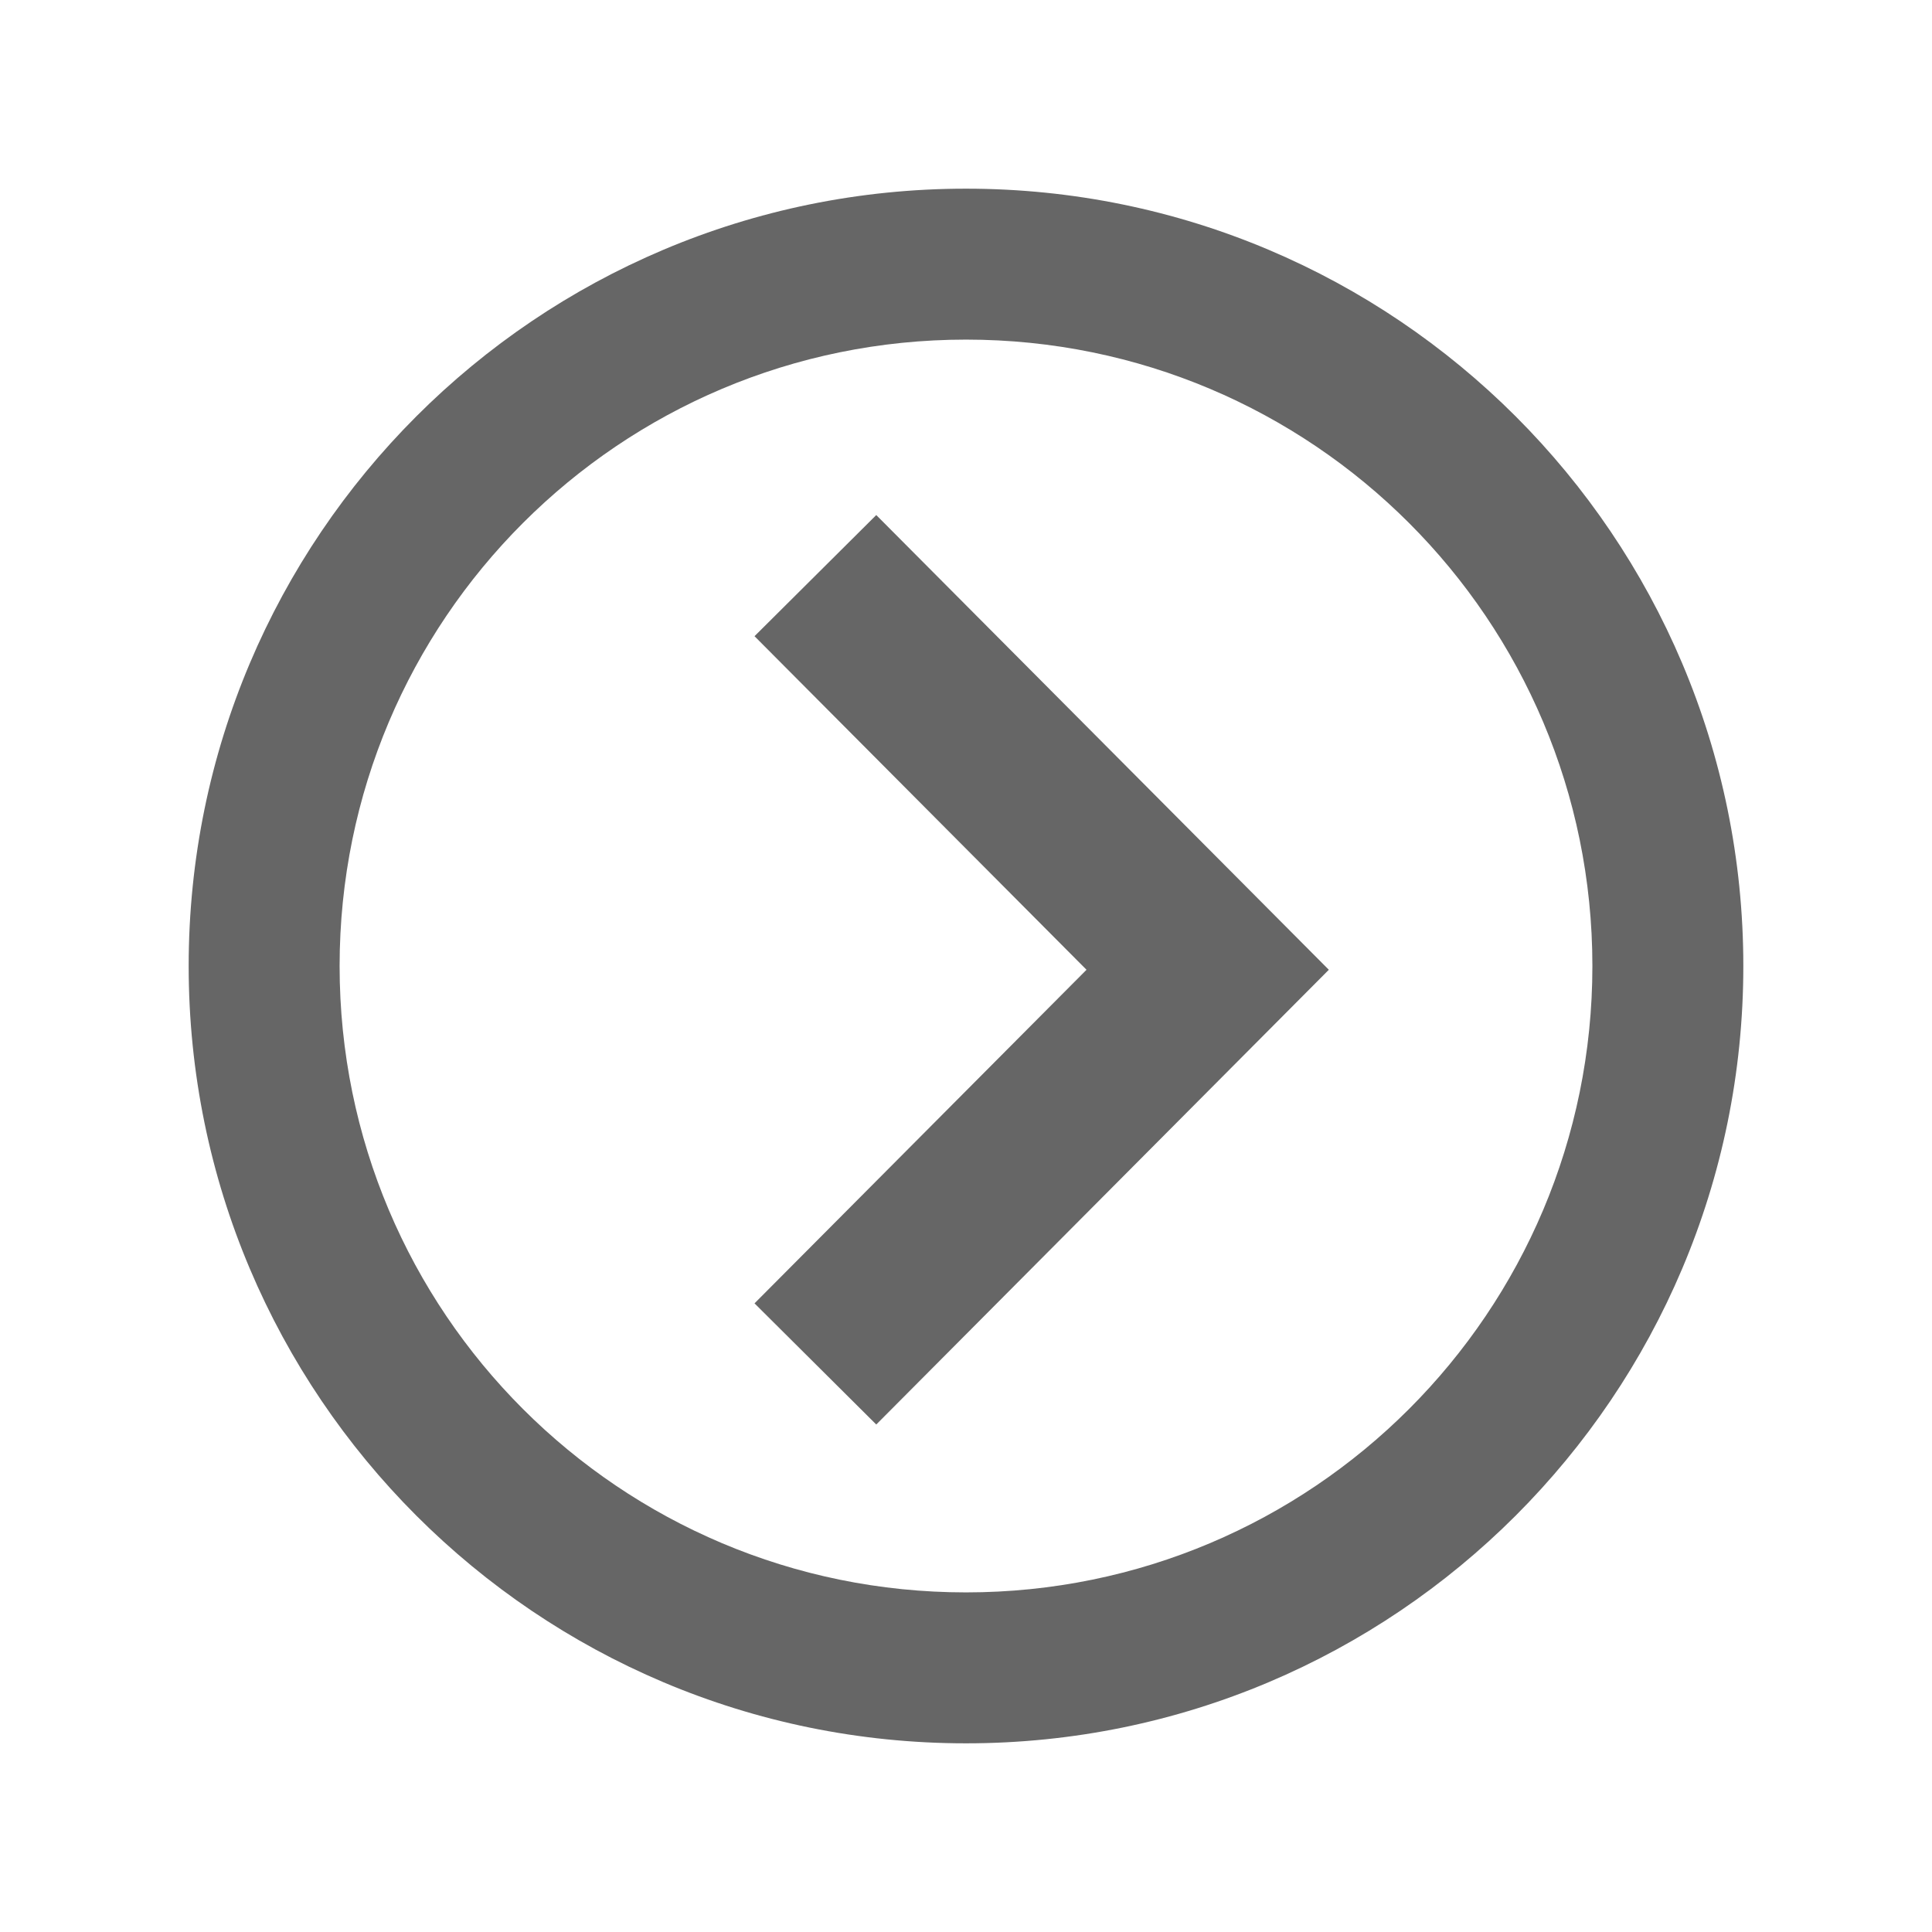
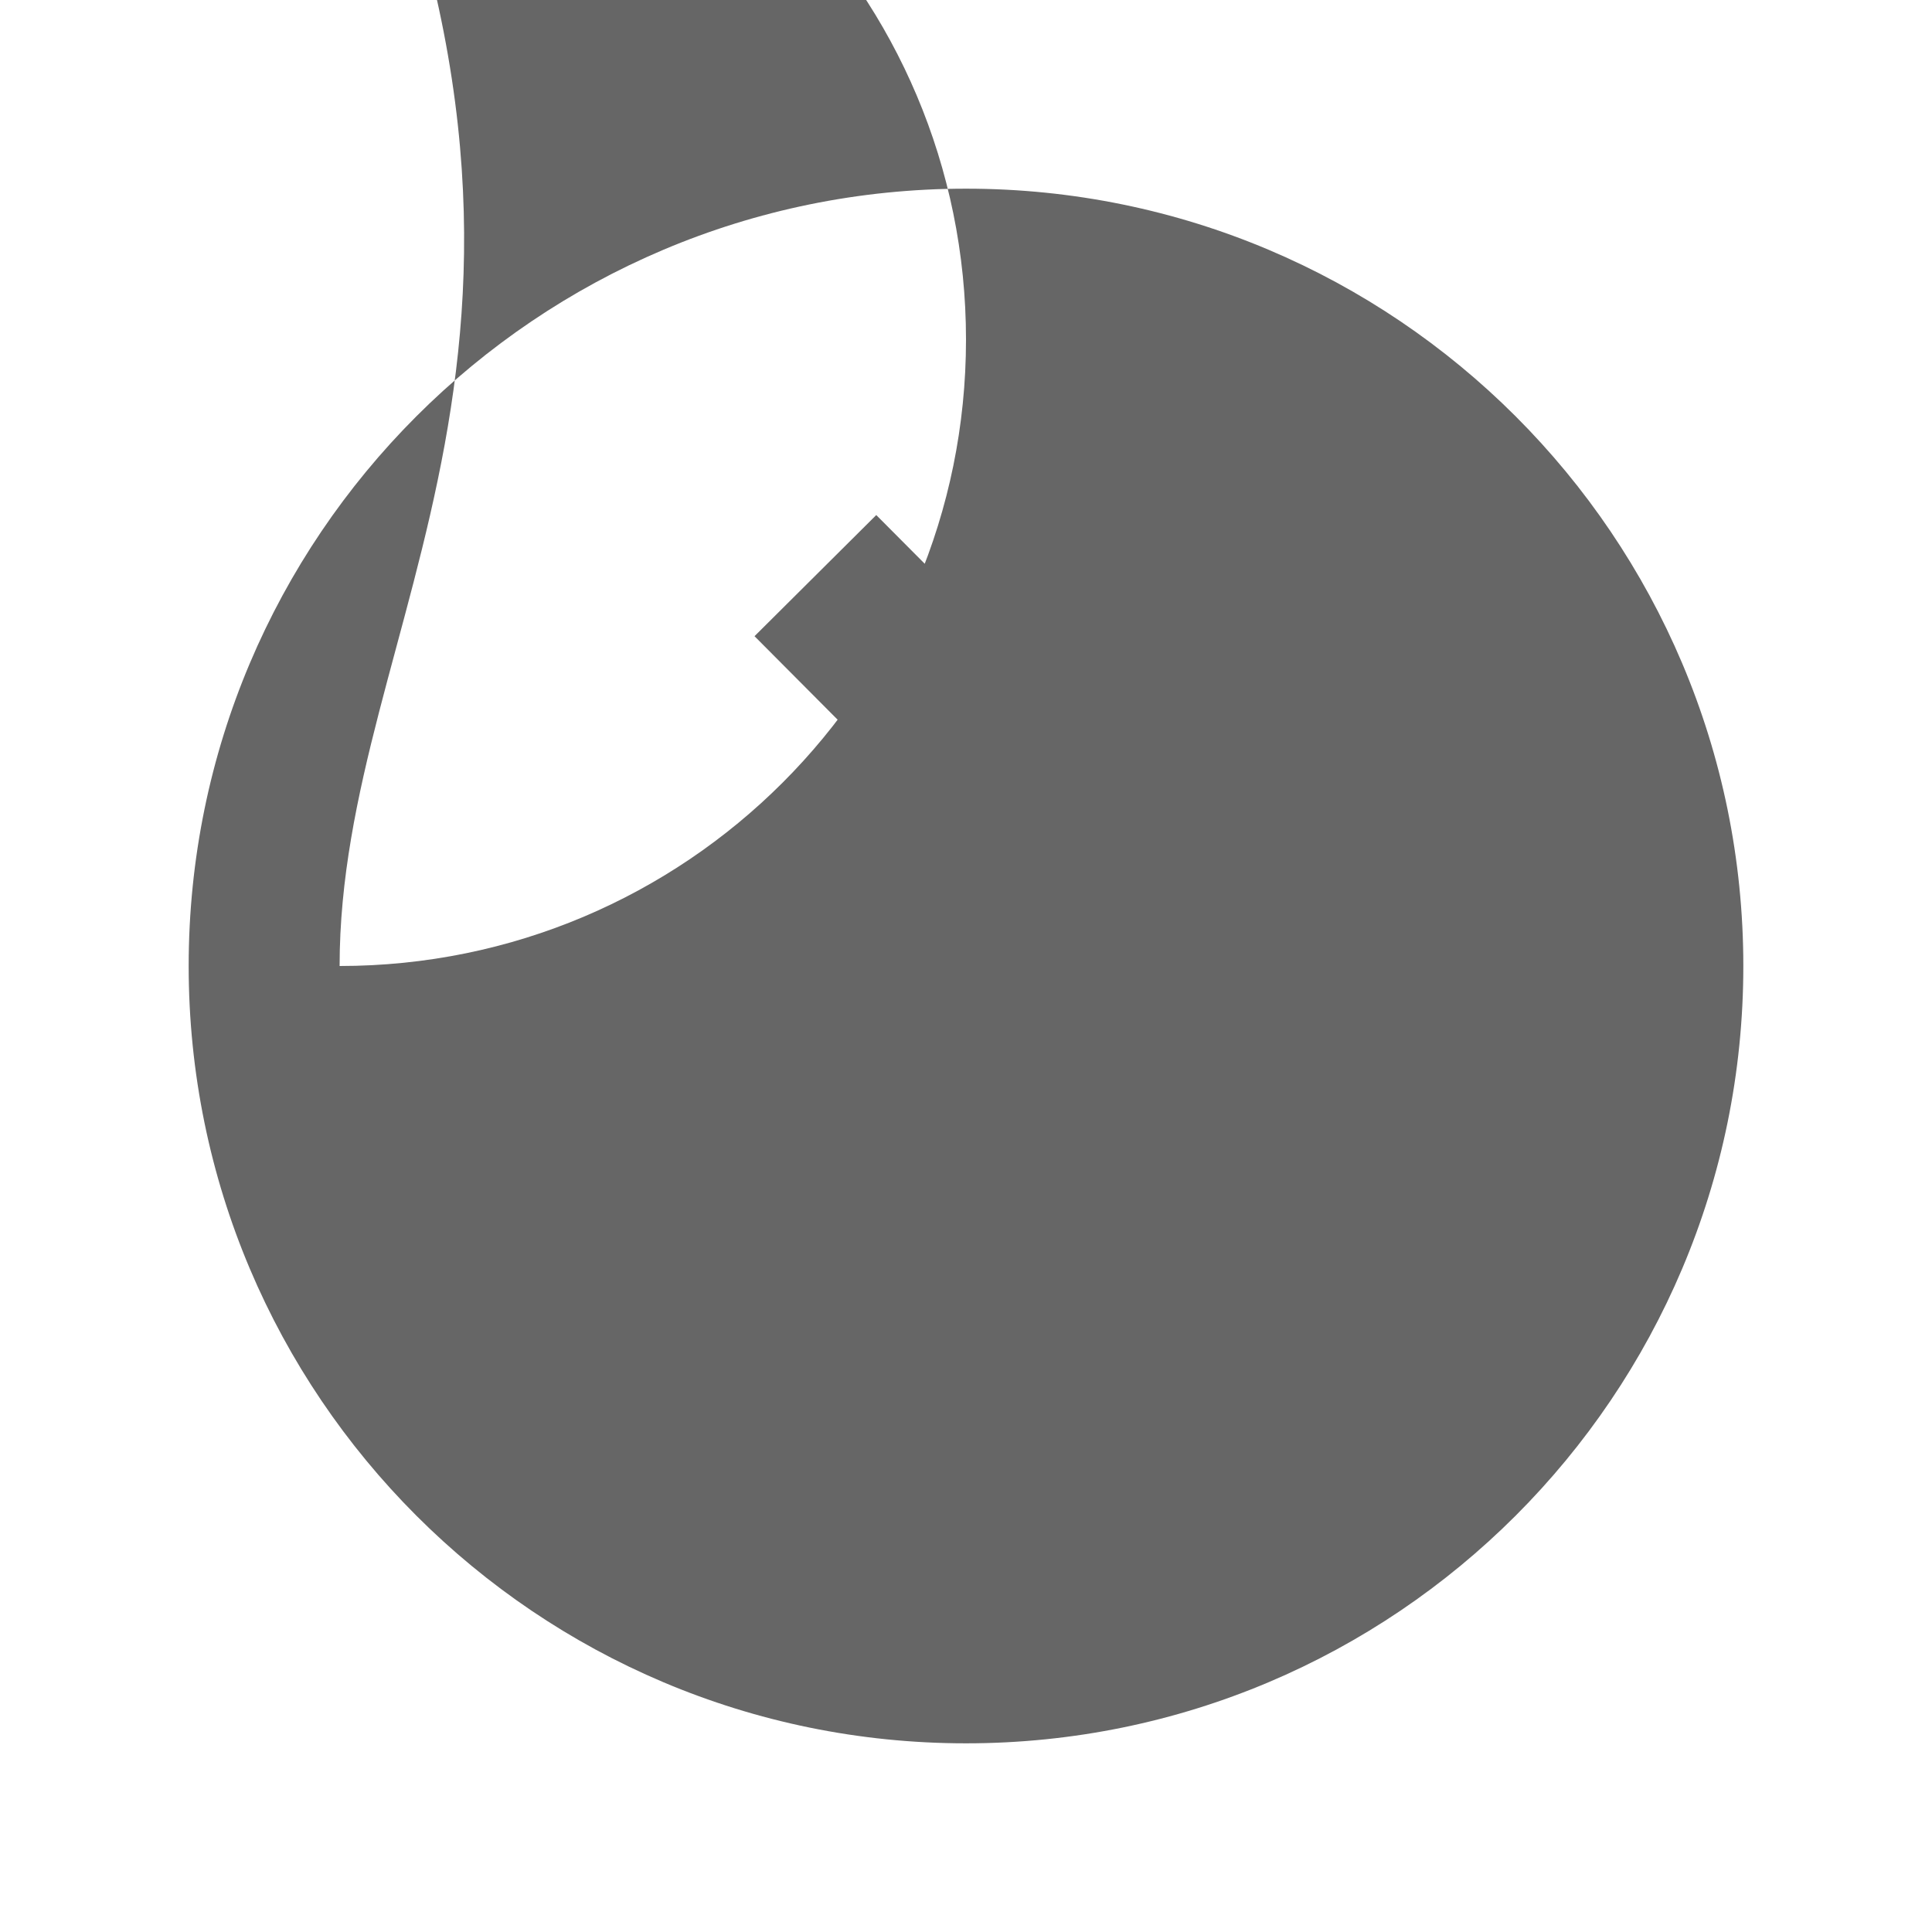
<svg xmlns="http://www.w3.org/2000/svg" version="1.1" id="Layer_1" x="0px" y="0px" viewBox="0 0 512 512" enable-background="new 0 0 512 512" xml:space="preserve" fill="#666666">
-   <path d="M90,256c0,91.755,74.258,166,166,166c91.755,0,166-74.259,166-166  c0-91.755-74.258-166-166-166C164.245,90,90,164.259,90,256z M462,256c0,113.771-92.229,206-206,206c-113.771,0-206-92.229-206-206  S142.229,50,256,50C369.771,50,462,142.229,462,256z M199.955,168.598l32.263-32.105L352.154,257L232.218,377.51l-32.263-32.107  L287.938,257L199.955,168.598z" />
+   <path d="M90,256c91.755,0,166-74.259,166-166  c0-91.755-74.258-166-166-166C164.245,90,90,164.259,90,256z M462,256c0,113.771-92.229,206-206,206c-113.771,0-206-92.229-206-206  S142.229,50,256,50C369.771,50,462,142.229,462,256z M199.955,168.598l32.263-32.105L352.154,257L232.218,377.51l-32.263-32.107  L287.938,257L199.955,168.598z" />
</svg>